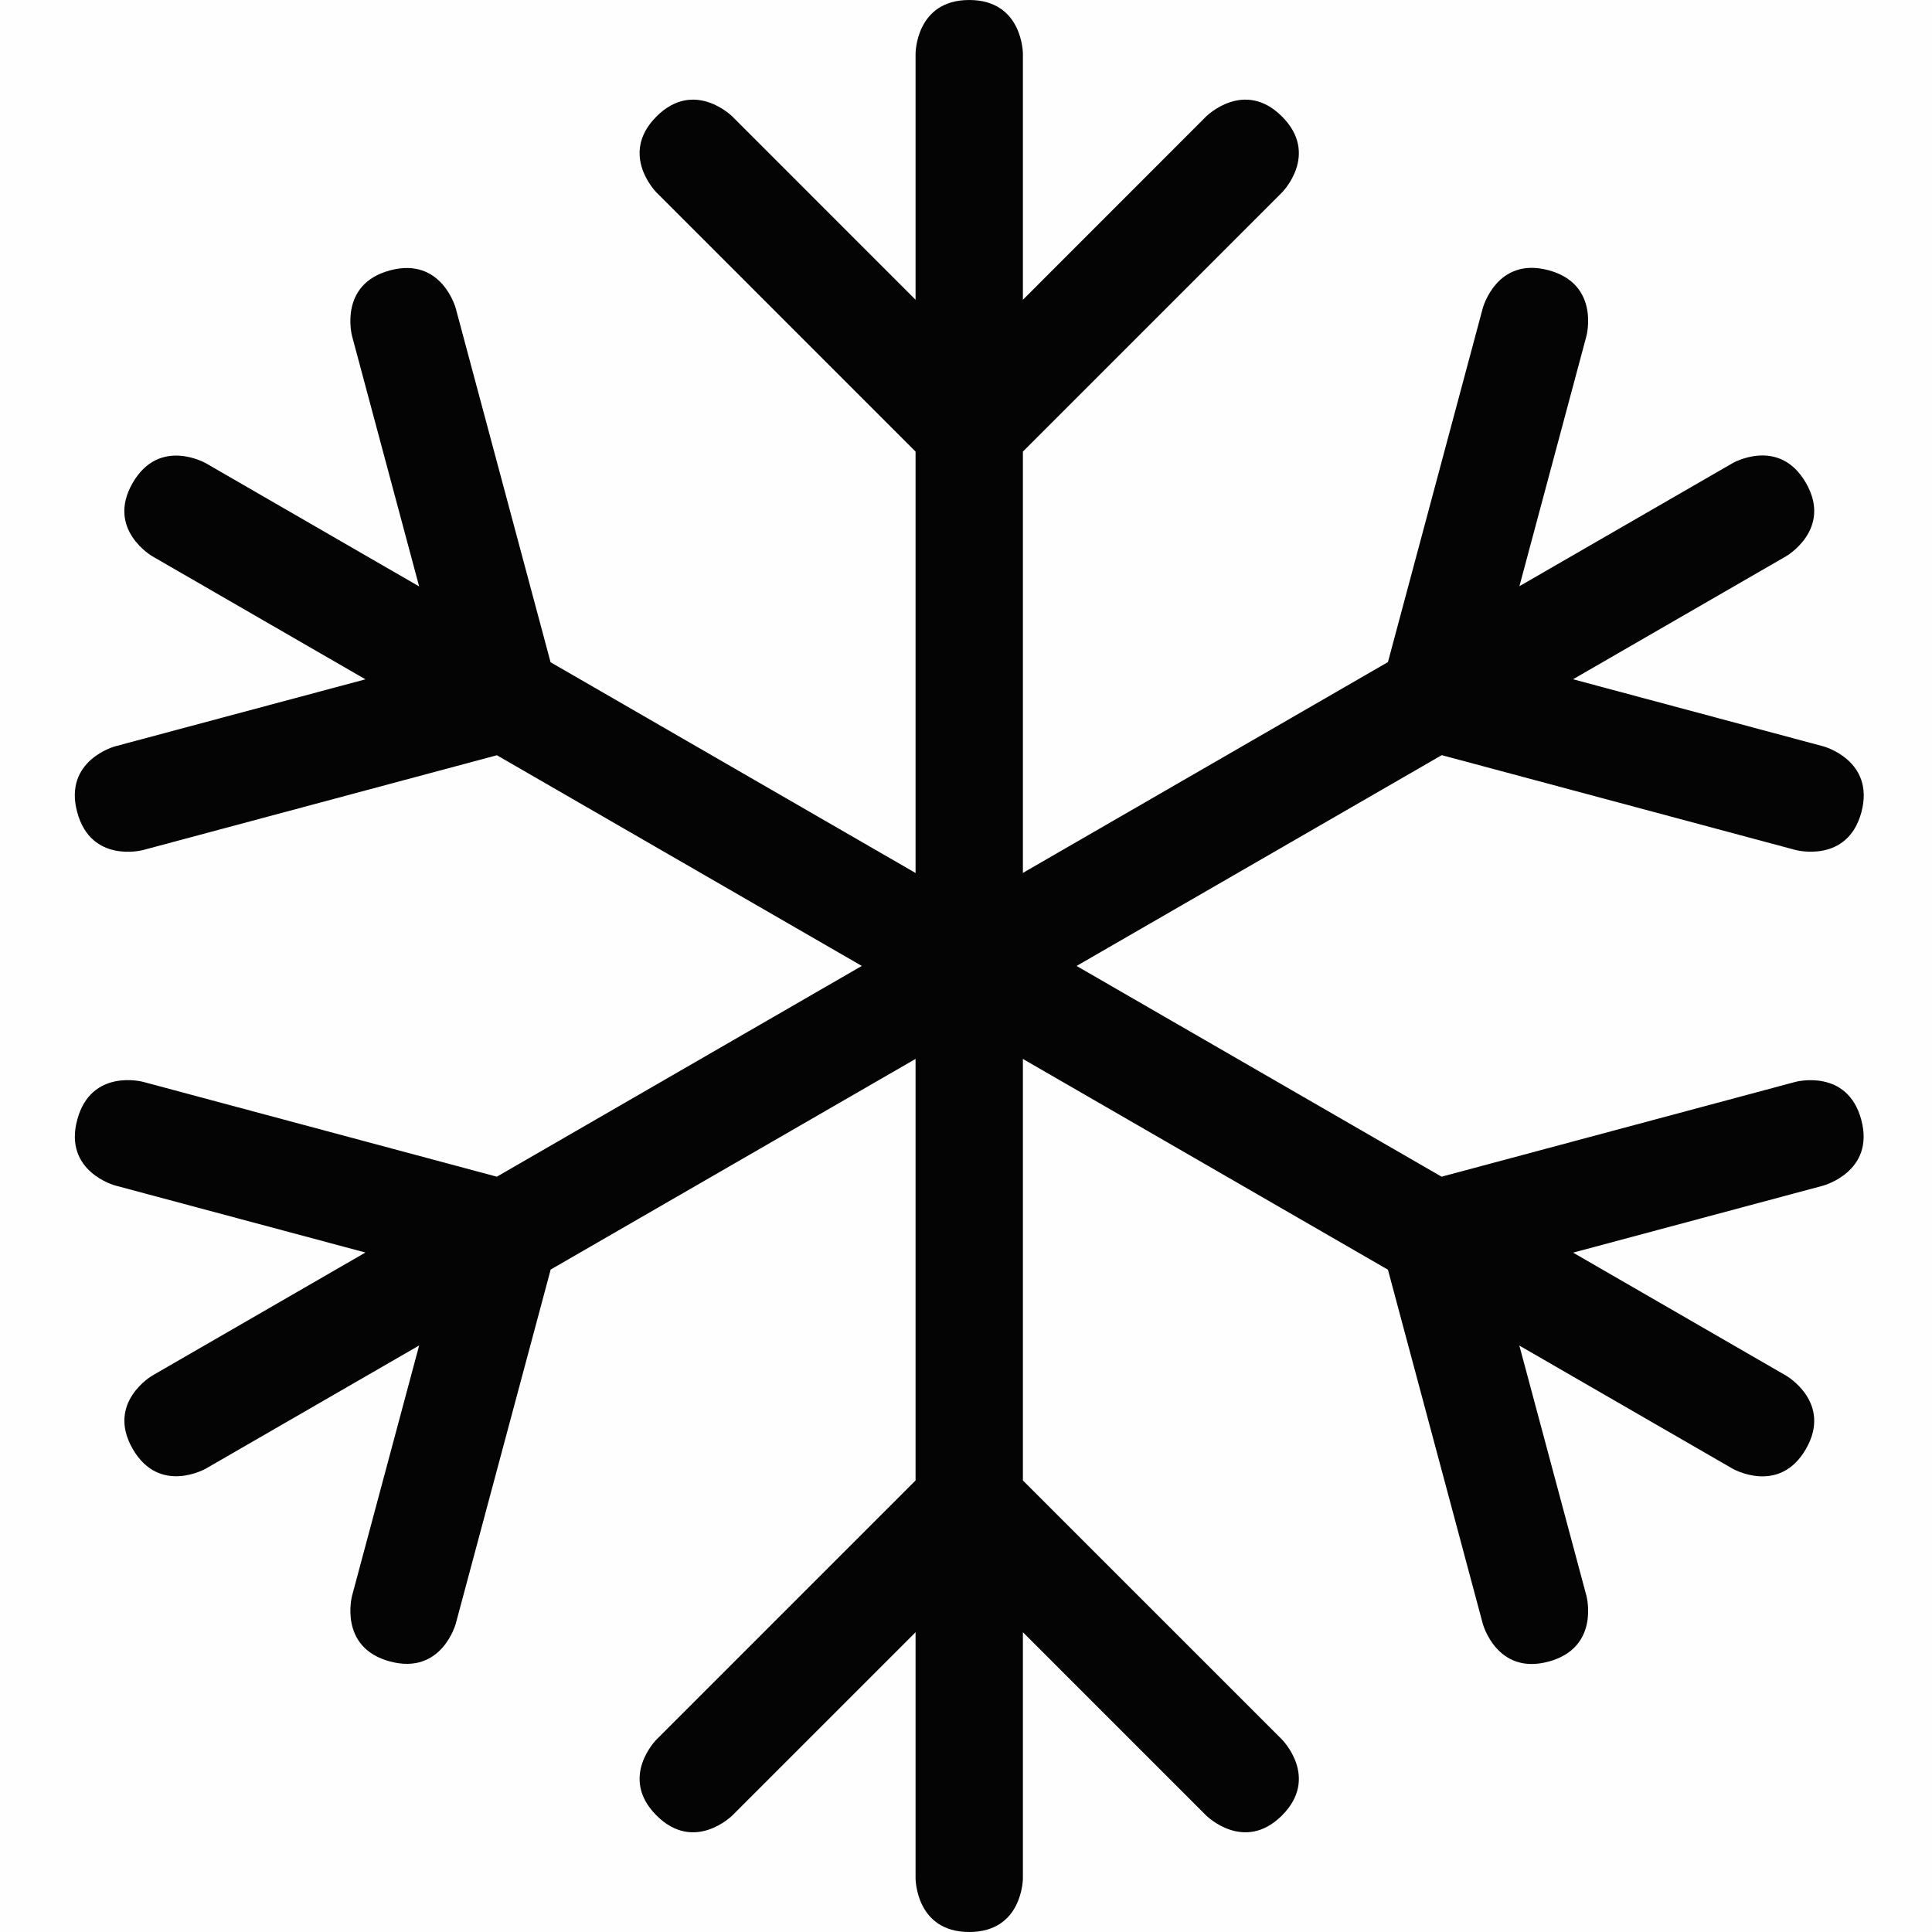
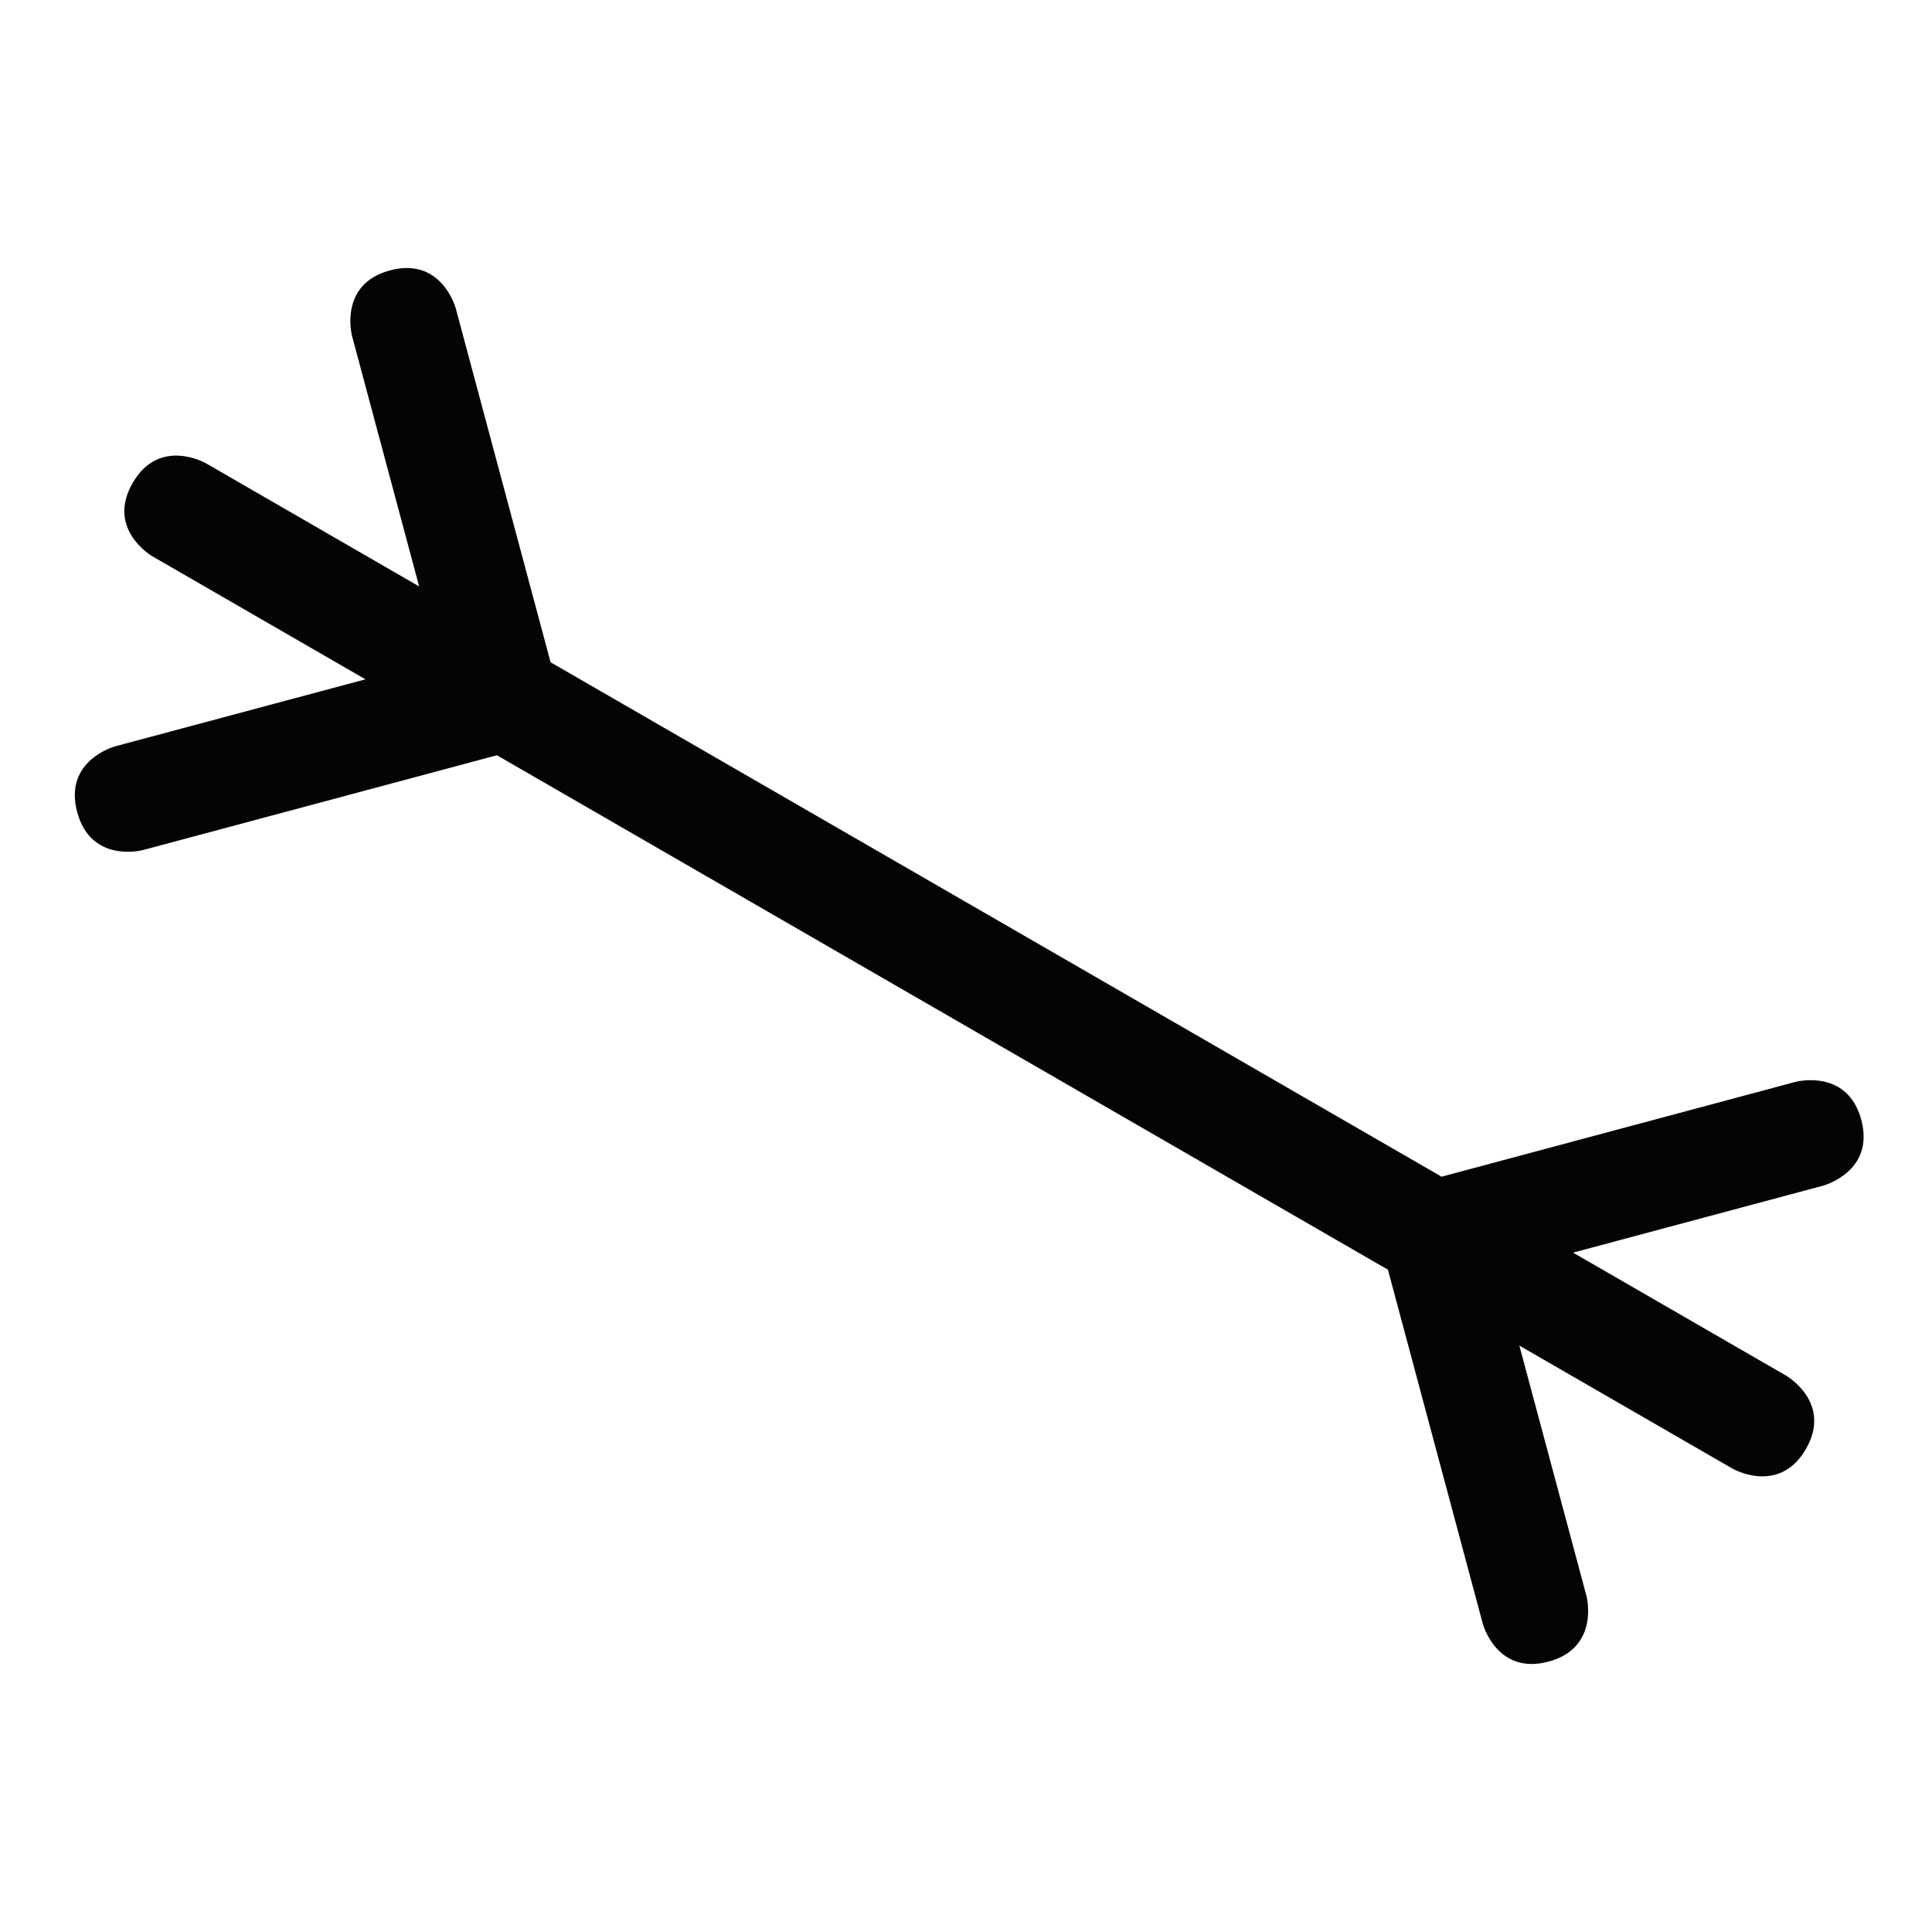
<svg xmlns="http://www.w3.org/2000/svg" width="500" zoomAndPan="magnify" viewBox="0 0 375 375" height="500" preserveAspectRatio="xMidYMid meet" version="1.0">
  <rect x="-37.5" width="450" fill="#ffffff" y="-37.5" height="450" fill-opacity="1" />
-   <rect x="-37.5" width="450" fill="#fefefe" y="-37.5" height="450" fill-opacity="1" />
-   <path fill="#050404" d="M 198.543 287.355 L 198.543 87.656 L 248.836 37.355 C 248.836 37.355 256.199 29.988 248.836 22.613 C 241.469 15.25 234.105 22.613 234.105 22.613 L 198.543 58.188 L 198.543 10.418 C 198.543 10.418 198.543 0 188.125 0 C 177.711 0 177.711 10.418 177.711 10.418 L 177.711 58.188 L 142.148 22.613 C 142.148 22.613 134.781 15.25 127.418 22.613 C 120.055 29.988 127.418 37.355 127.418 37.355 L 177.711 87.656 L 177.711 287.355 L 127.418 337.645 C 127.418 337.645 120.055 345.012 127.418 352.375 C 134.781 359.738 142.148 352.375 142.148 352.375 L 177.711 316.812 L 177.711 364.582 C 177.711 364.582 177.711 375 188.125 375 C 198.543 375 198.543 364.582 198.543 364.582 L 198.543 316.812 L 234.105 352.375 C 234.105 352.375 241.469 359.738 248.836 352.375 C 256.199 345.012 248.836 337.645 248.836 337.645 Z M 198.543 287.355 " fill-opacity="1" fill-rule="nonzero" />
  <path fill="#050404" d="M 361.273 217.355 C 358.574 207.293 348.512 209.988 348.512 209.988 L 279.812 228.395 L 106.867 128.543 L 88.461 59.844 C 88.461 59.844 85.762 49.781 75.699 52.48 C 65.625 55.176 68.336 65.238 68.336 65.238 L 81.355 113.824 L 39.98 89.926 C 39.98 89.926 30.961 84.719 25.75 93.738 C 20.543 102.762 29.562 107.969 29.562 107.969 L 70.93 131.855 L 22.344 144.863 C 22.344 144.863 12.273 147.562 14.98 157.625 C 17.68 167.699 27.742 165 27.742 165 L 96.449 146.594 L 269.398 246.449 L 287.805 315.156 C 287.805 315.156 290.5 325.219 300.562 322.52 C 310.625 319.812 307.93 309.762 307.93 309.762 L 294.906 261.176 L 336.281 285.062 C 336.281 285.062 345.312 290.27 350.523 281.262 C 355.73 272.23 346.699 267.02 346.699 267.02 L 305.336 243.137 L 353.906 230.125 C 353.906 230.113 363.969 227.418 361.273 217.355 Z M 361.273 217.355 " fill-opacity="1" fill-rule="nonzero" />
-   <path fill="#050404" d="M 353.906 144.863 L 305.324 131.844 L 346.699 107.957 C 346.699 107.957 355.73 102.738 350.523 93.719 C 345.305 84.688 336.281 89.906 336.281 89.906 L 294.918 113.781 L 307.93 65.207 C 307.93 65.207 310.625 55.145 300.562 52.449 C 290.5 49.75 287.805 59.812 287.805 59.812 L 269.398 128.512 L 96.438 228.395 L 27.75 209.98 C 27.75 209.98 17.688 207.281 14.992 217.344 C 12.281 227.418 22.355 230.105 22.355 230.105 L 70.93 243.113 L 29.562 267 C 29.562 267 20.555 272.219 25.762 281.238 C 30.969 290.25 39.98 285.043 39.98 285.043 L 81.355 261.156 L 68.336 309.73 C 68.336 309.73 65.637 319.801 75.699 322.488 C 85.773 325.199 88.469 315.137 88.469 315.137 L 106.887 246.418 L 279.844 146.574 L 348.543 164.988 C 348.543 164.988 358.605 167.688 361.305 157.625 C 363.961 147.551 353.906 144.863 353.906 144.863 Z M 353.906 144.863 " fill-opacity="1" fill-rule="nonzero" />
</svg>